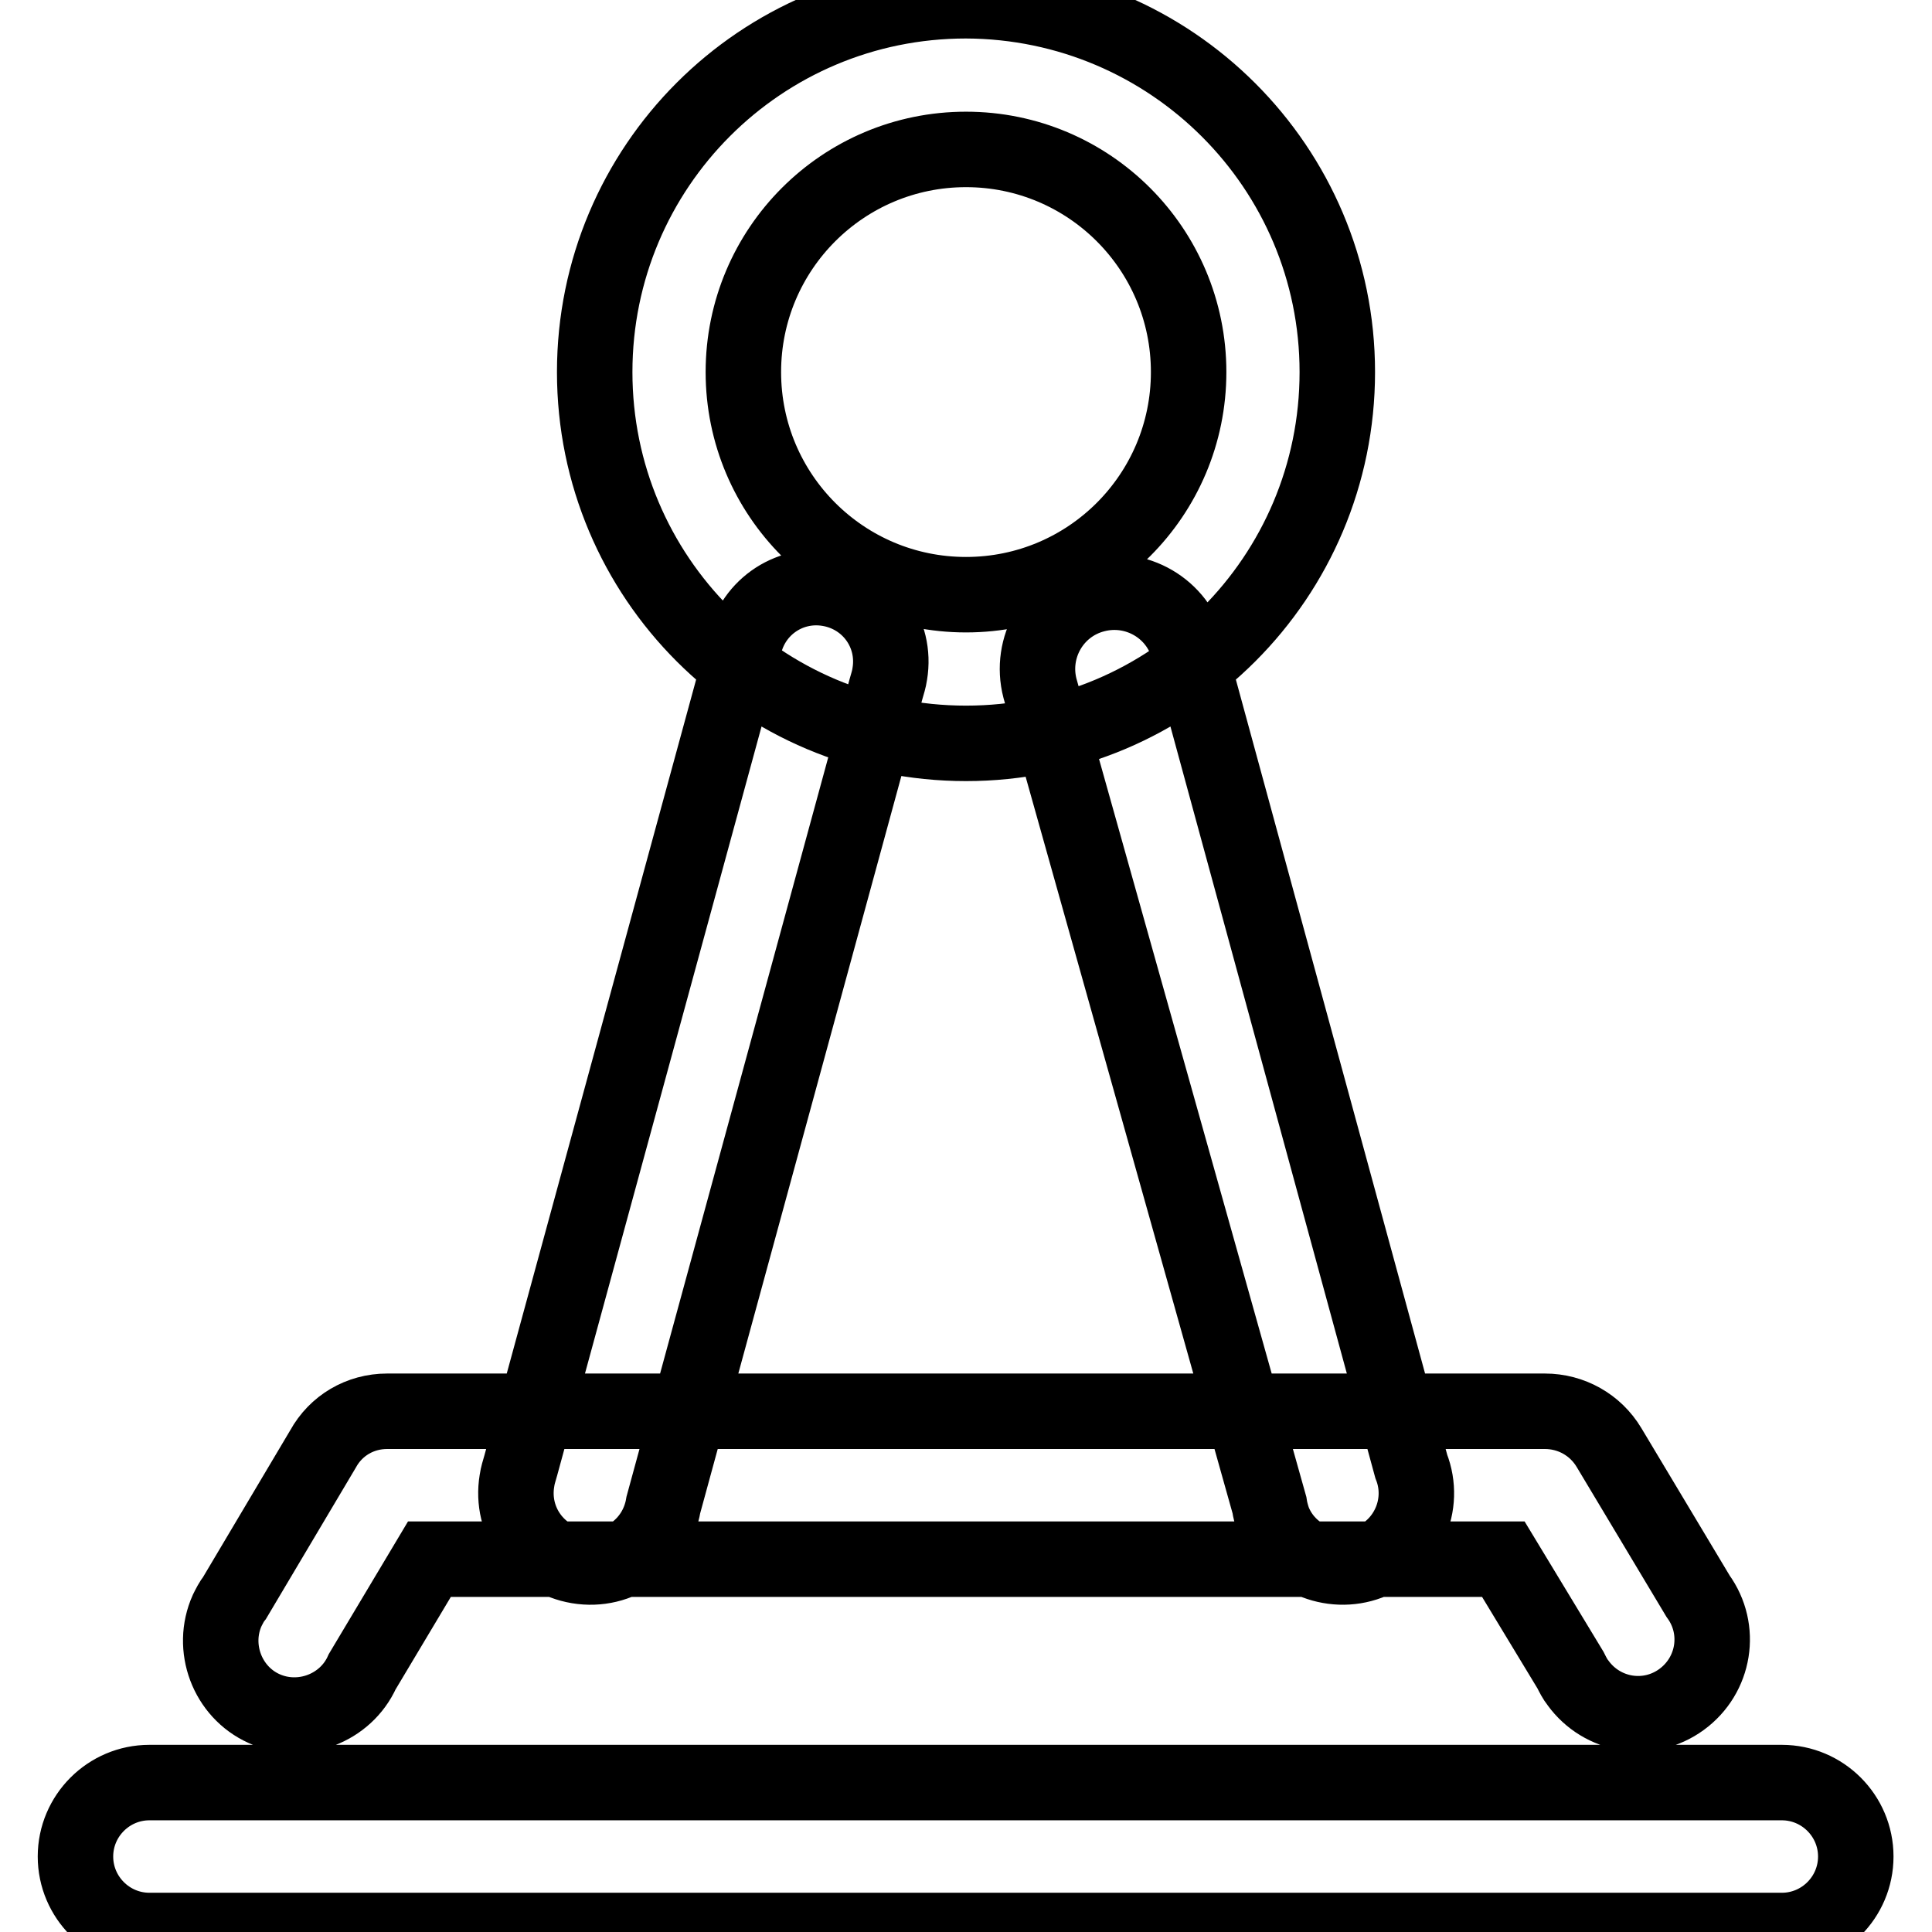
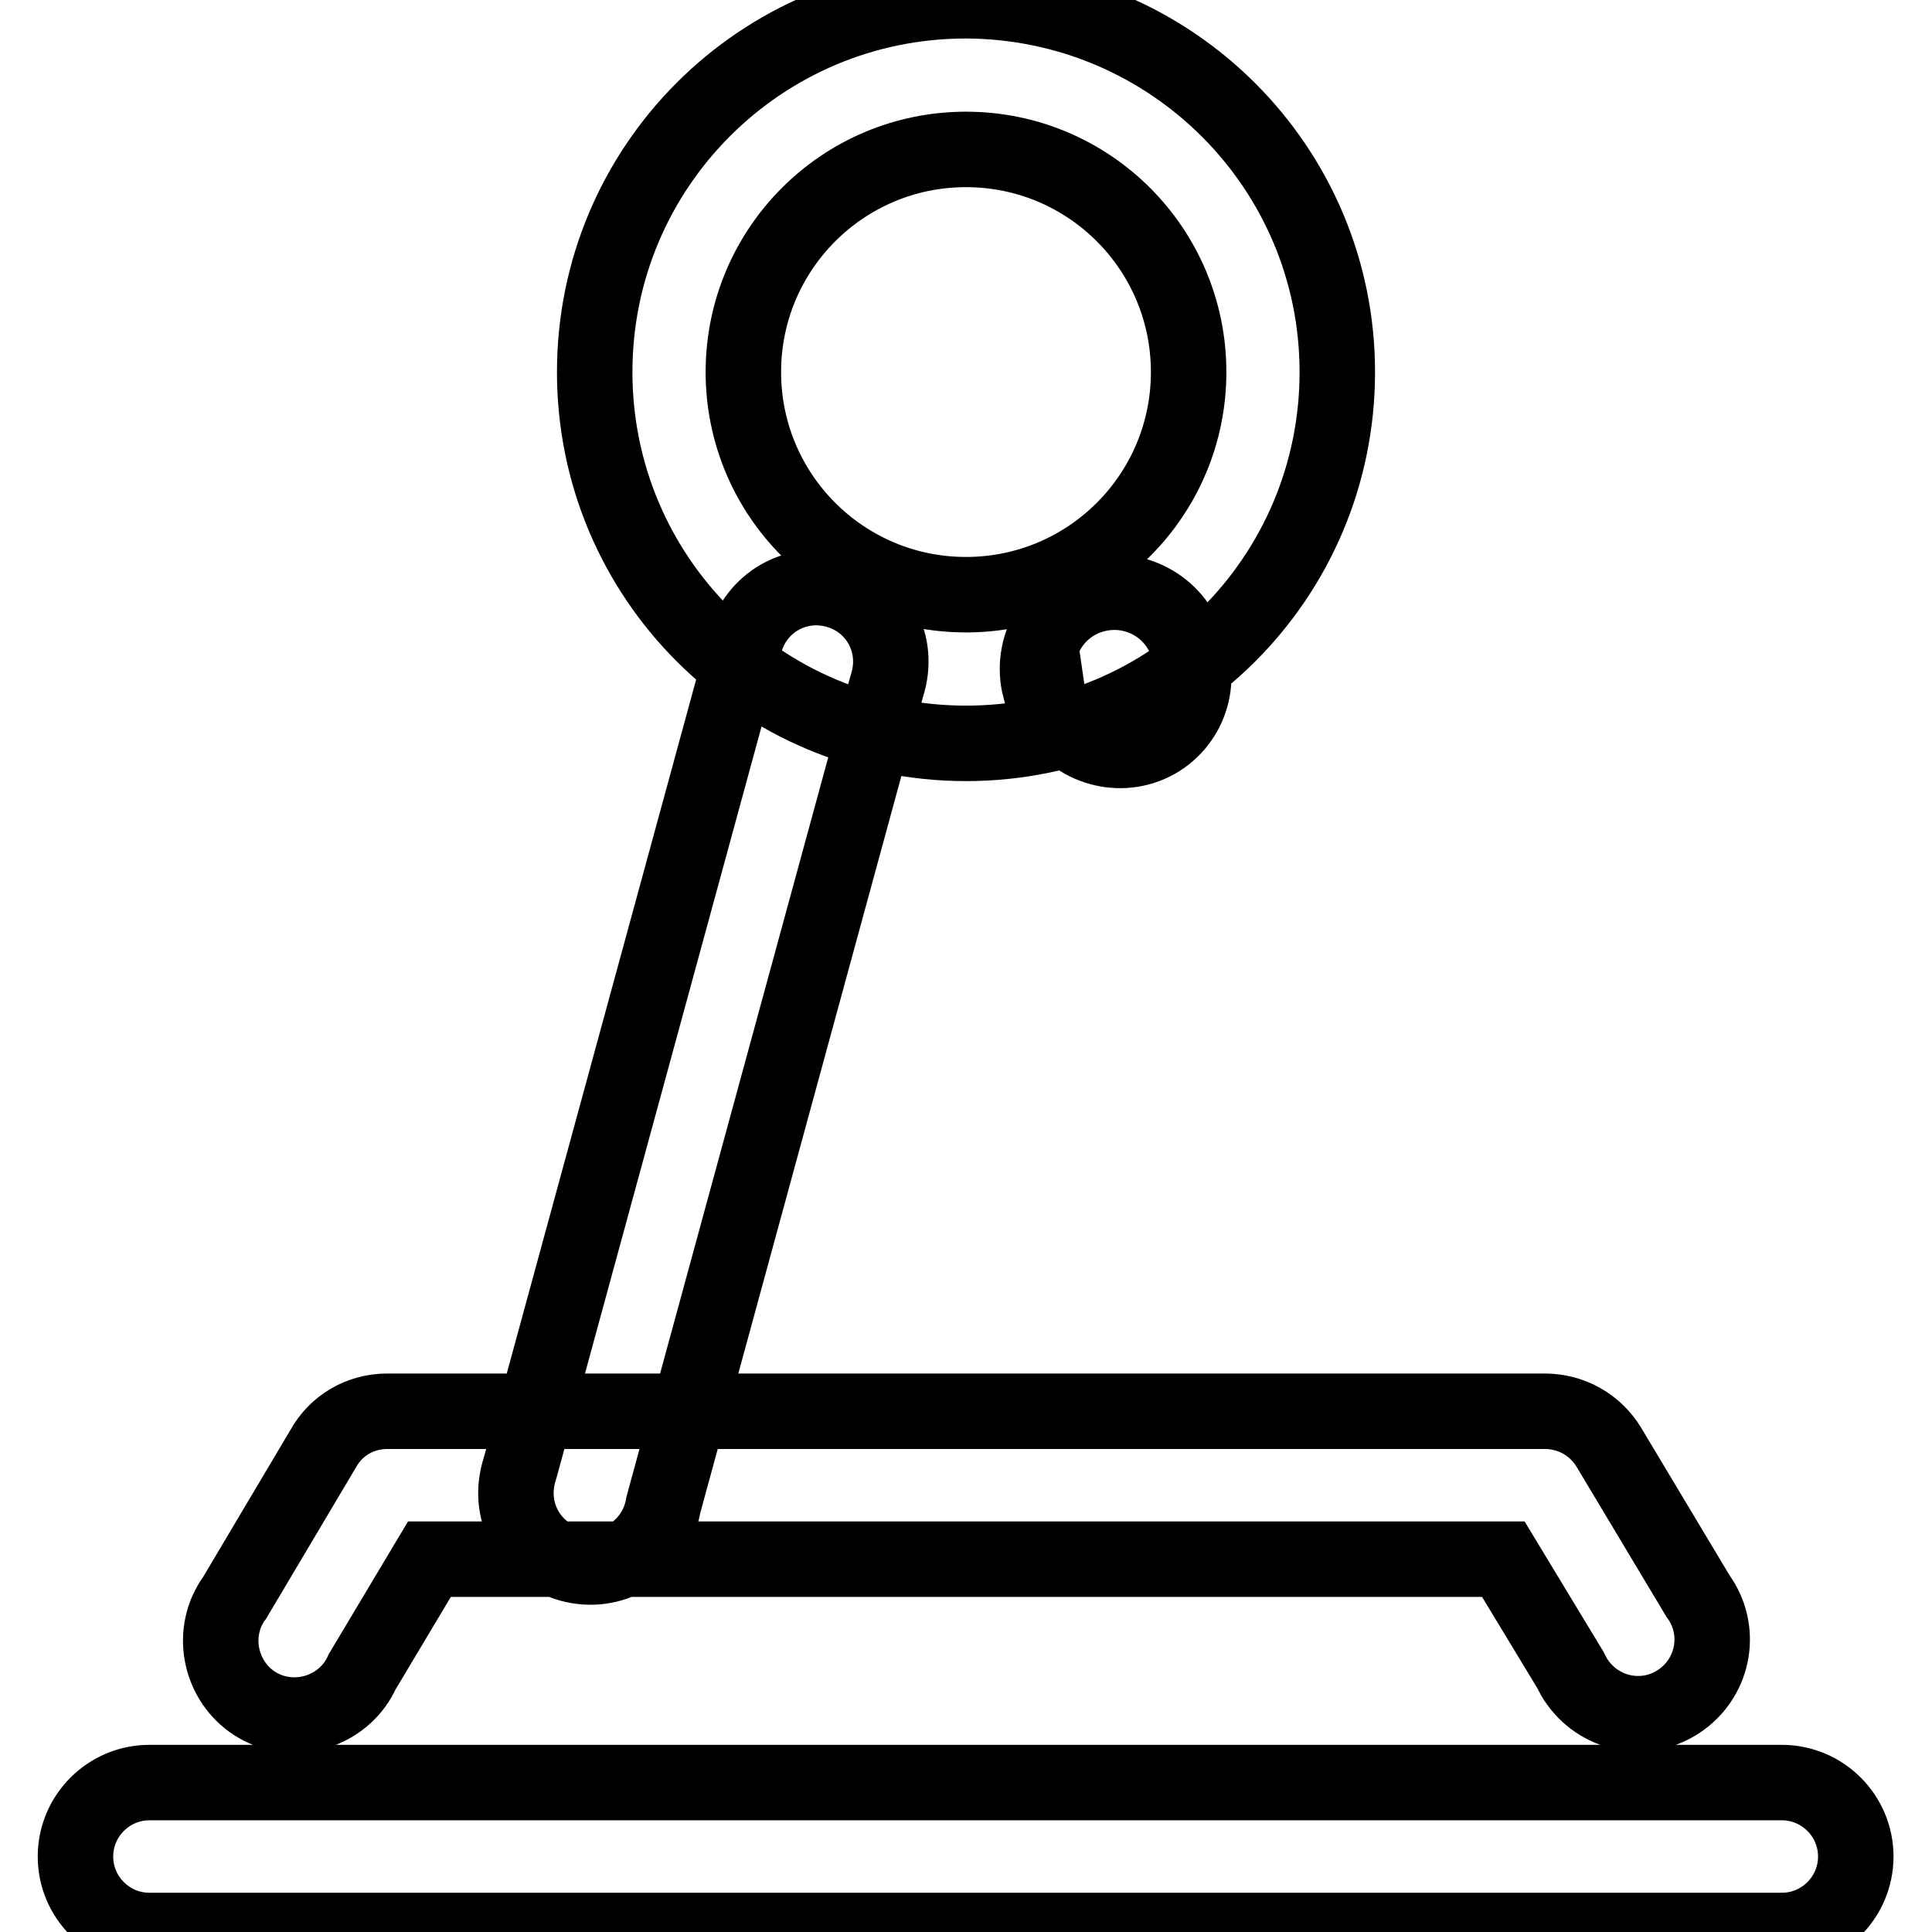
<svg xmlns="http://www.w3.org/2000/svg" version="1.1" x="0px" y="0px" viewBox="0 0 256 256" enable-background="new 0 0 256 256" xml:space="preserve">
  <g>
-     <path stroke-width="10" fill-opacity="0" stroke="#000000" d="M19.8,255.8c-5.4,0-9.8-4.4-9.8-9.8c0-5.4,4.4-9.8,9.8-9.8h216.3c5.4,0,9.8,4.4,9.8,9.8 c0,5.4-4.4,9.8-9.8,9.8H19.8z M48,221.5c-2.2,4.9-8.1,7.1-13,4.9s-7.1-8.1-4.9-13c0.3-0.6,0.6-1.2,1-1.7L42.8,192 c1.7-3.1,4.9-5,8.5-5h153.4c3.5,0,6.7,1.8,8.5,4.8l11.8,19.7c3.2,4.4,2.2,10.5-2.2,13.7c-4.4,3.2-10.5,2.2-13.7-2.2 c-0.4-0.5-0.7-1.1-1-1.7l-8.9-14.7H56.9L48,221.5z M157.5,49.3c0-16.3-13.2-29.5-29.5-29.5c-16.3,0-29.5,13.2-29.5,29.5 s13.2,29.5,29.5,29.5C144.3,78.8,157.5,65.6,157.5,49.3z M177.2,49.3c0,27.2-22,49.2-49.2,49.2c-27.2,0-49.2-22-49.2-49.2 s22-49.2,49.2-49.2C155.2,0.2,177.2,22.2,177.2,49.3z M98.5,86.1c0.9-5.4,5.9-9,11.3-8.1c5.4,0.9,9,5.9,8.1,11.3 c-0.1,0.7-0.3,1.3-0.5,2L87.9,199.4c-0.9,5.4-5.9,9-11.3,8.1c-5.4-0.9-9-5.9-8.1-11.3c0.1-0.7,0.3-1.3,0.5-2L98.5,86.1z  M137.8,91.2c-1.4-5.4,1.8-11,7.3-12.4c5.4-1.4,11,1.8,12.4,7.3L187,194.3c2,5.1-0.6,10.8-5.6,12.7s-10.8-0.6-12.7-5.6 c-0.2-0.6-0.4-1.3-0.5-2L137.8,91.2z" />
+     <path stroke-width="10" fill-opacity="0" stroke="#000000" d="M19.8,255.8c-5.4,0-9.8-4.4-9.8-9.8c0-5.4,4.4-9.8,9.8-9.8h216.3c5.4,0,9.8,4.4,9.8,9.8 c0,5.4-4.4,9.8-9.8,9.8H19.8z M48,221.5c-2.2,4.9-8.1,7.1-13,4.9s-7.1-8.1-4.9-13c0.3-0.6,0.6-1.2,1-1.7L42.8,192 c1.7-3.1,4.9-5,8.5-5h153.4c3.5,0,6.7,1.8,8.5,4.8l11.8,19.7c3.2,4.4,2.2,10.5-2.2,13.7c-4.4,3.2-10.5,2.2-13.7-2.2 c-0.4-0.5-0.7-1.1-1-1.7l-8.9-14.7H56.9L48,221.5z M157.5,49.3c0-16.3-13.2-29.5-29.5-29.5c-16.3,0-29.5,13.2-29.5,29.5 s13.2,29.5,29.5,29.5C144.3,78.8,157.5,65.6,157.5,49.3z M177.2,49.3c0,27.2-22,49.2-49.2,49.2c-27.2,0-49.2-22-49.2-49.2 s22-49.2,49.2-49.2C155.2,0.2,177.2,22.2,177.2,49.3z M98.5,86.1c0.9-5.4,5.9-9,11.3-8.1c5.4,0.9,9,5.9,8.1,11.3 c-0.1,0.7-0.3,1.3-0.5,2L87.9,199.4c-0.9,5.4-5.9,9-11.3,8.1c-5.4-0.9-9-5.9-8.1-11.3c0.1-0.7,0.3-1.3,0.5-2L98.5,86.1z  M137.8,91.2c-1.4-5.4,1.8-11,7.3-12.4c5.4-1.4,11,1.8,12.4,7.3c2,5.1-0.6,10.8-5.6,12.7s-10.8-0.6-12.7-5.6 c-0.2-0.6-0.4-1.3-0.5-2L137.8,91.2z" />
  </g>
</svg>